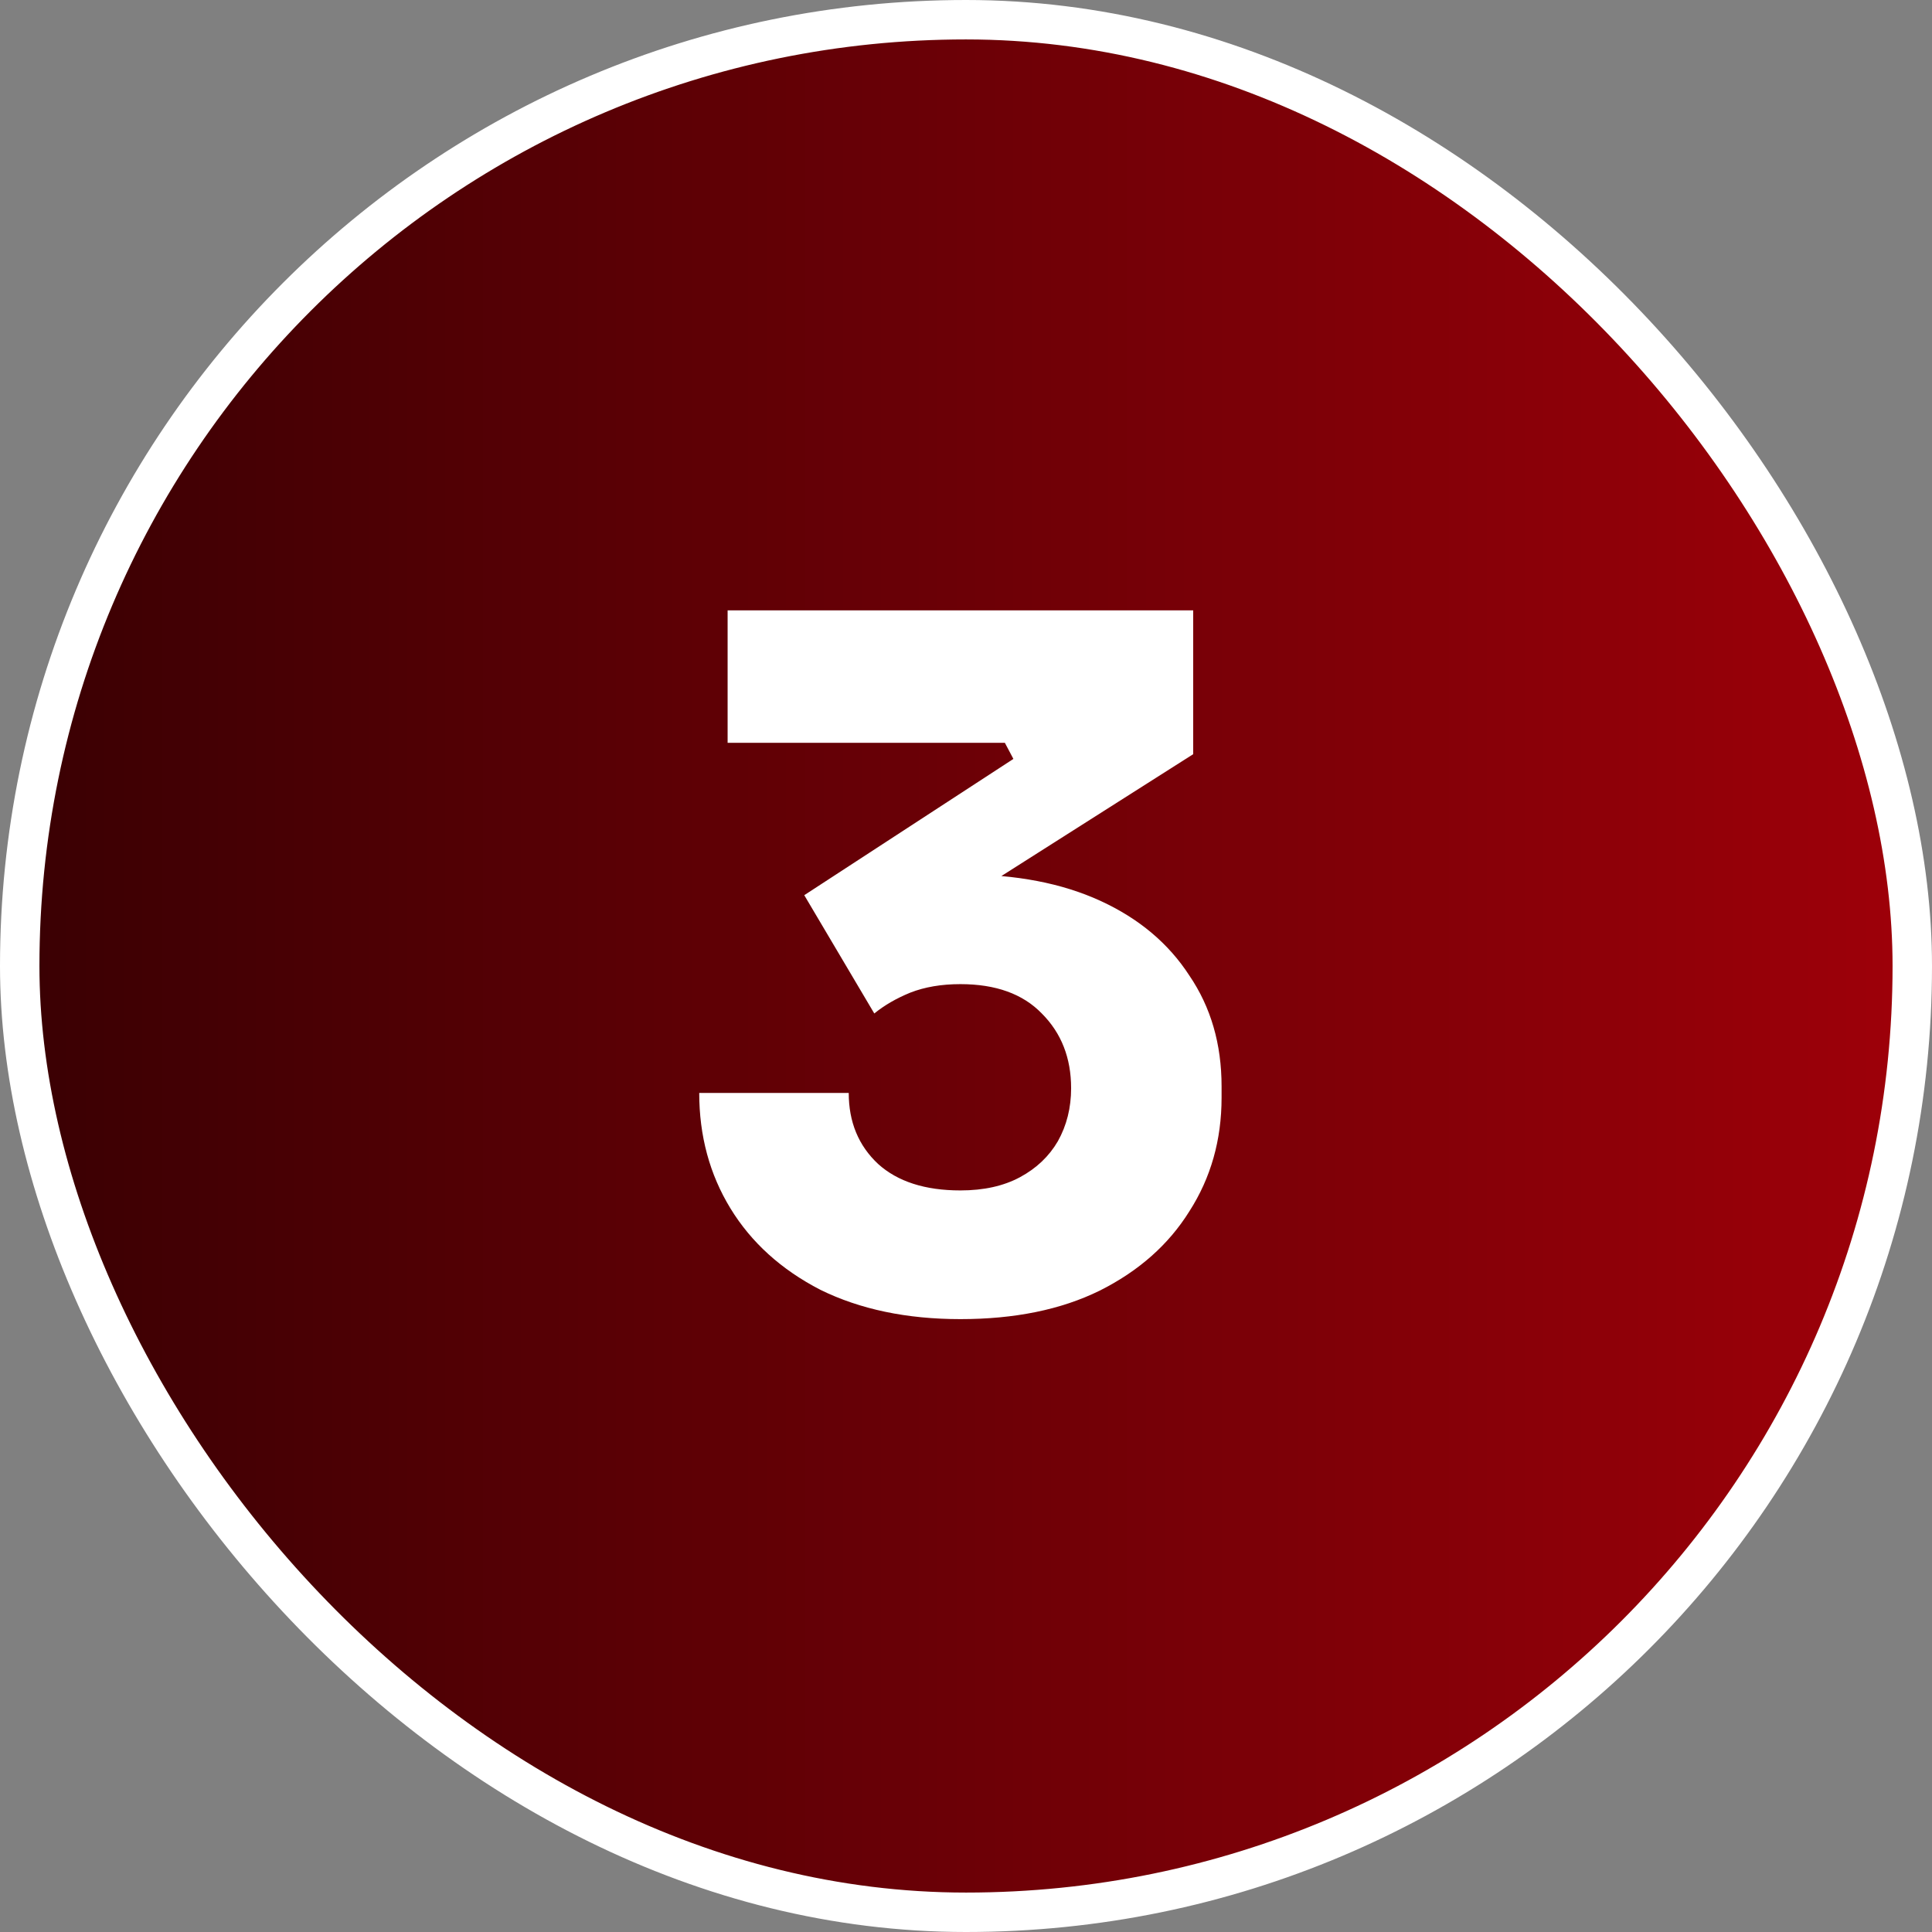
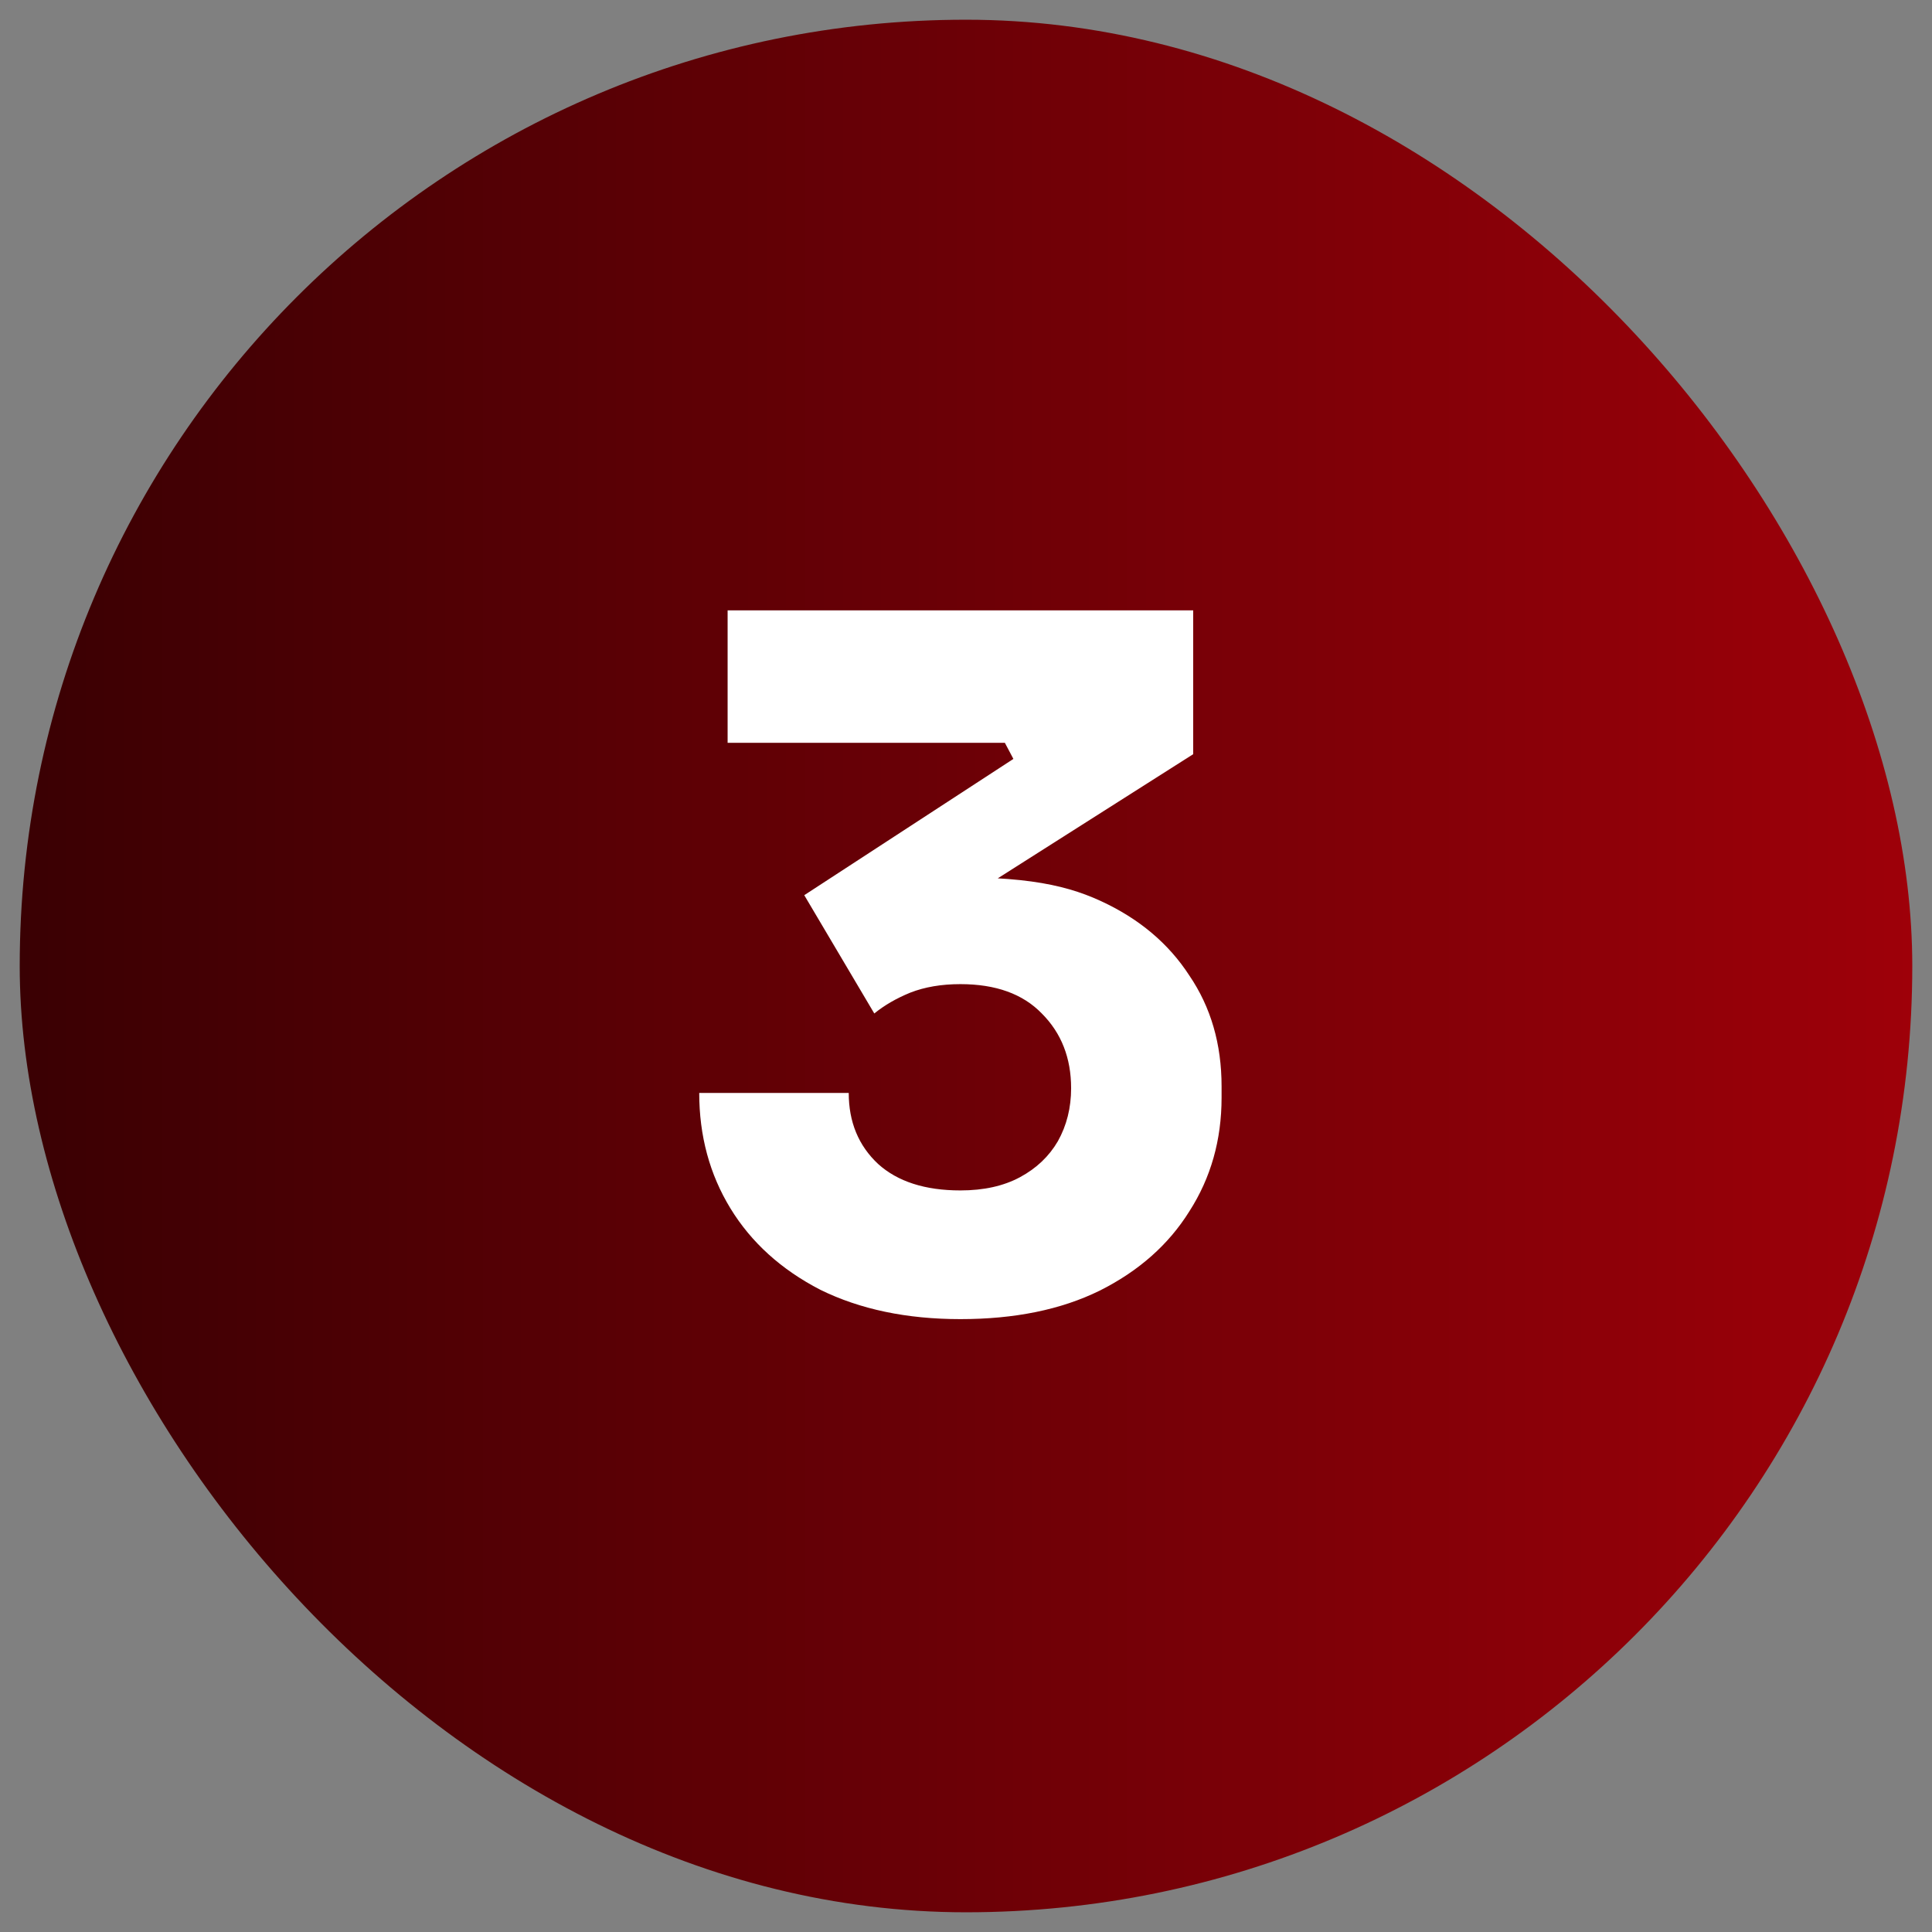
<svg xmlns="http://www.w3.org/2000/svg" width="49" height="49" viewBox="0 0 49 49" fill="none">
  <rect x="0" y="0" width="49" height="49" fill="#808080" stroke="none" />
  <rect x="0.5" y="0.5" width="48" height="48" rx="24" fill="url(#paint0_linear_4_1533)" />
-   <rect x="0.5" y="0.5" width="48" height="48" rx="24" stroke="white" />
-   <path d="M24.358 33.456C22.998 33.456 21.814 33.208 20.806 32.712C19.814 32.2 19.054 31.512 18.526 30.648C17.998 29.784 17.734 28.808 17.734 27.72H21.526C21.526 28.456 21.774 29.056 22.27 29.52C22.766 29.968 23.462 30.192 24.358 30.192C24.95 30.192 25.454 30.08 25.87 29.856C26.286 29.632 26.606 29.328 26.83 28.944C27.054 28.544 27.166 28.096 27.166 27.6C27.166 26.832 26.918 26.2 26.422 25.704C25.942 25.208 25.254 24.96 24.358 24.96C23.878 24.96 23.454 25.032 23.086 25.176C22.734 25.32 22.43 25.496 22.174 25.704L20.398 22.704L25.702 19.248L25.486 18.84H18.454V15.48H30.262V19.128L24.142 23.016L22.222 22.488C22.542 22.392 22.878 22.32 23.23 22.272C23.598 22.208 23.99 22.176 24.406 22.176C25.766 22.176 26.934 22.4 27.91 22.848C28.886 23.296 29.638 23.928 30.166 24.744C30.71 25.544 30.982 26.48 30.982 27.552V27.84C30.982 28.912 30.71 29.872 30.166 30.72C29.638 31.568 28.878 32.24 27.886 32.736C26.91 33.216 25.734 33.456 24.358 33.456Z" fill="white" />
+   <path d="M24.358 33.456C22.998 33.456 21.814 33.208 20.806 32.712C19.814 32.2 19.054 31.512 18.526 30.648C17.998 29.784 17.734 28.808 17.734 27.72H21.526C21.526 28.456 21.774 29.056 22.27 29.52C22.766 29.968 23.462 30.192 24.358 30.192C24.95 30.192 25.454 30.08 25.87 29.856C26.286 29.632 26.606 29.328 26.83 28.944C27.054 28.544 27.166 28.096 27.166 27.6C27.166 26.832 26.918 26.2 26.422 25.704C25.942 25.208 25.254 24.96 24.358 24.96C23.878 24.96 23.454 25.032 23.086 25.176C22.734 25.32 22.43 25.496 22.174 25.704L20.398 22.704L25.702 19.248L25.486 18.84H18.454V15.48H30.262V19.128L24.142 23.016L22.222 22.488C22.542 22.392 22.878 22.32 23.23 22.272C25.766 22.176 26.934 22.4 27.91 22.848C28.886 23.296 29.638 23.928 30.166 24.744C30.71 25.544 30.982 26.48 30.982 27.552V27.84C30.982 28.912 30.71 29.872 30.166 30.72C29.638 31.568 28.878 32.24 27.886 32.736C26.91 33.216 25.734 33.456 24.358 33.456Z" fill="white" />
  <defs>
    <linearGradient id="paint0_linear_4_1533" x1="49" y1="24.5" x2="0" y2="24.5" gradientUnits="userSpaceOnUse">
      <stop stop-color="#9F0009" />
      <stop offset="1" stop-color="#390003" />
    </linearGradient>
  </defs>
</svg>